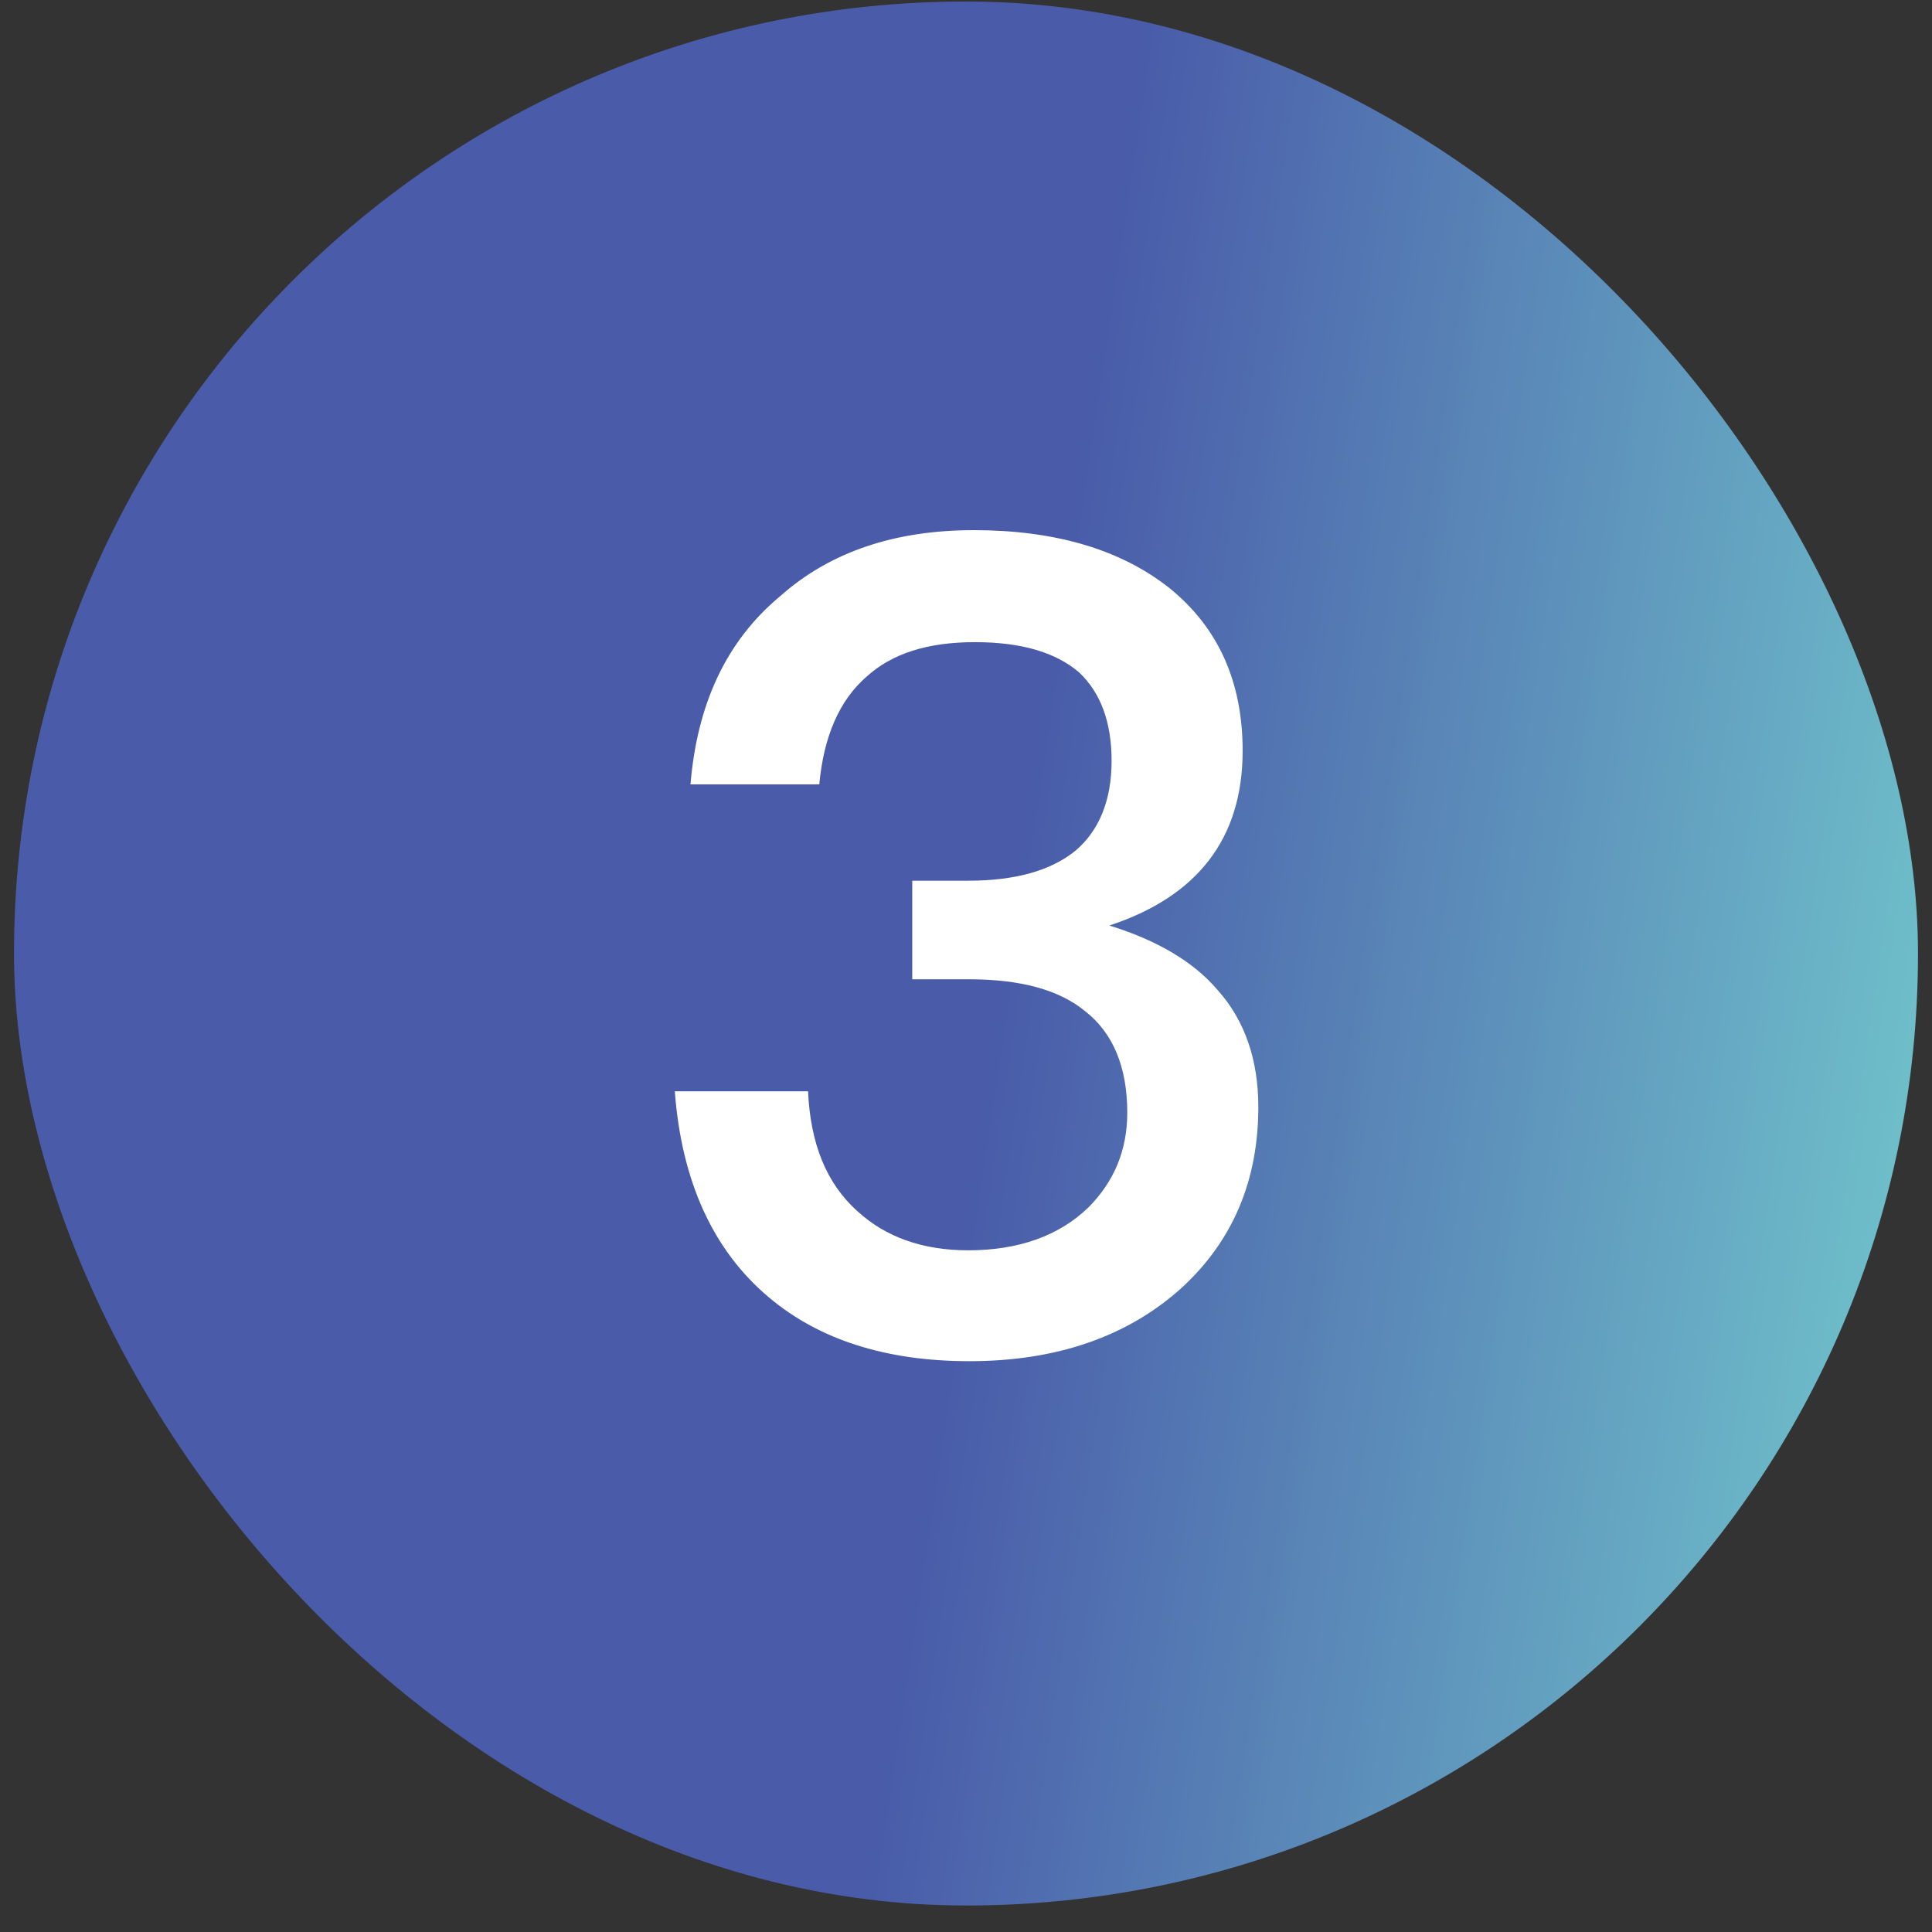
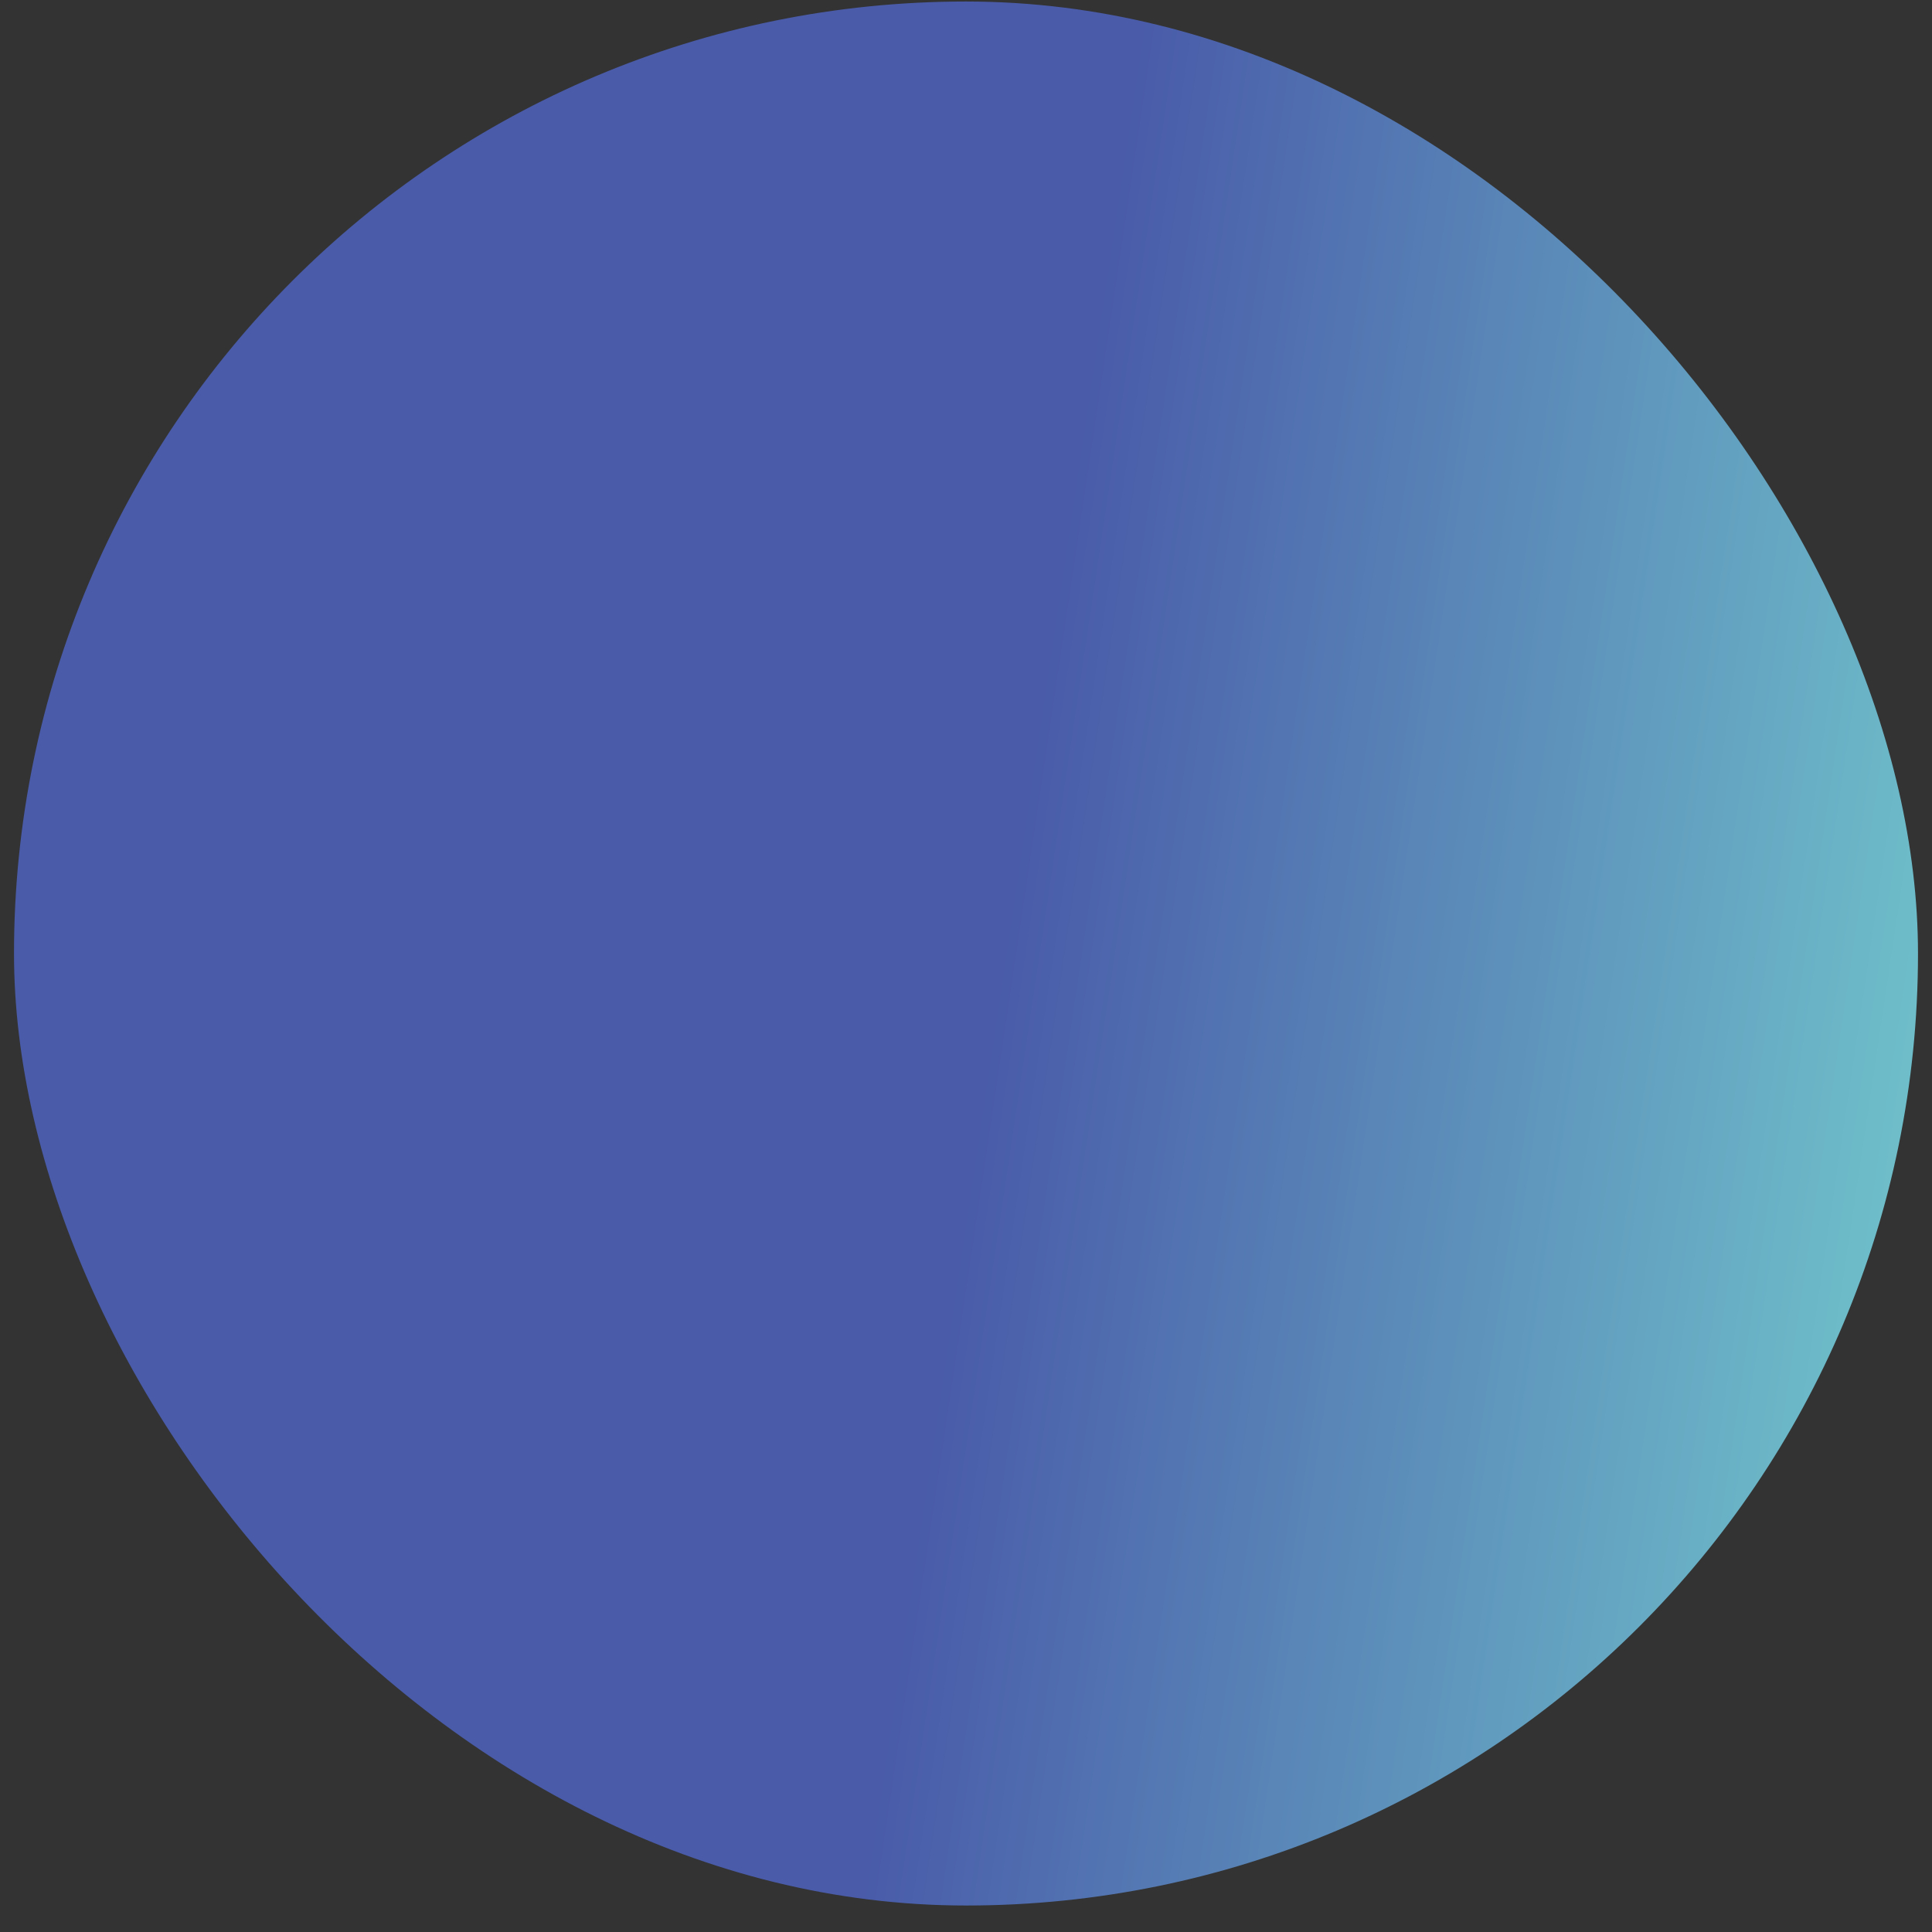
<svg xmlns="http://www.w3.org/2000/svg" width="69" height="69" viewBox="0 0 69 69" fill="none">
  <rect x="0" y="0" width="69" height="69" fill="#333333" stroke="none" />
  <rect x="0.5" y="0.054" width="68" height="68" rx="34" fill="url(#paint0_linear_1463_2146)" />
-   <path d="M34.78 18.934C37.66 18.934 40.02 19.614 41.78 21.014C43.5 22.414 44.38 24.334 44.38 26.814C44.38 29.934 42.78 32.014 39.62 33.054C41.3 33.574 42.62 34.334 43.5 35.374C44.46 36.454 44.94 37.854 44.94 39.534C44.94 42.174 44.02 44.334 42.18 46.014C40.26 47.734 37.74 48.614 34.62 48.614C31.66 48.614 29.26 47.854 27.46 46.334C25.46 44.654 24.34 42.174 24.1 38.974H28.86C28.94 40.814 29.5 42.254 30.62 43.254C31.62 44.174 32.94 44.654 34.58 44.654C36.38 44.654 37.82 44.134 38.86 43.134C39.78 42.214 40.26 41.094 40.26 39.734C40.26 38.094 39.74 36.894 38.78 36.134C37.82 35.334 36.42 34.974 34.58 34.974H32.58V31.454H34.58C36.26 31.454 37.54 31.094 38.42 30.374C39.26 29.654 39.7 28.574 39.7 27.174C39.7 25.774 39.3 24.734 38.54 24.014C37.7 23.294 36.46 22.934 34.82 22.934C33.14 22.934 31.86 23.334 30.94 24.174C29.98 25.014 29.42 26.294 29.26 28.014H24.66C24.9 25.134 25.94 22.894 27.86 21.294C29.66 19.694 31.98 18.934 34.78 18.934Z" fill="white" />
  <defs>
    <linearGradient id="paint0_linear_1463_2146" x1="43.071" y1="-14.821" x2="79.843" y2="-9.343" gradientUnits="userSpaceOnUse">
      <stop stop-color="#495BA9" />
      <stop offset="1" stop-color="#73CBCE" />
      <stop offset="1" stop-color="#4DBBB6" />
    </linearGradient>
  </defs>
</svg>